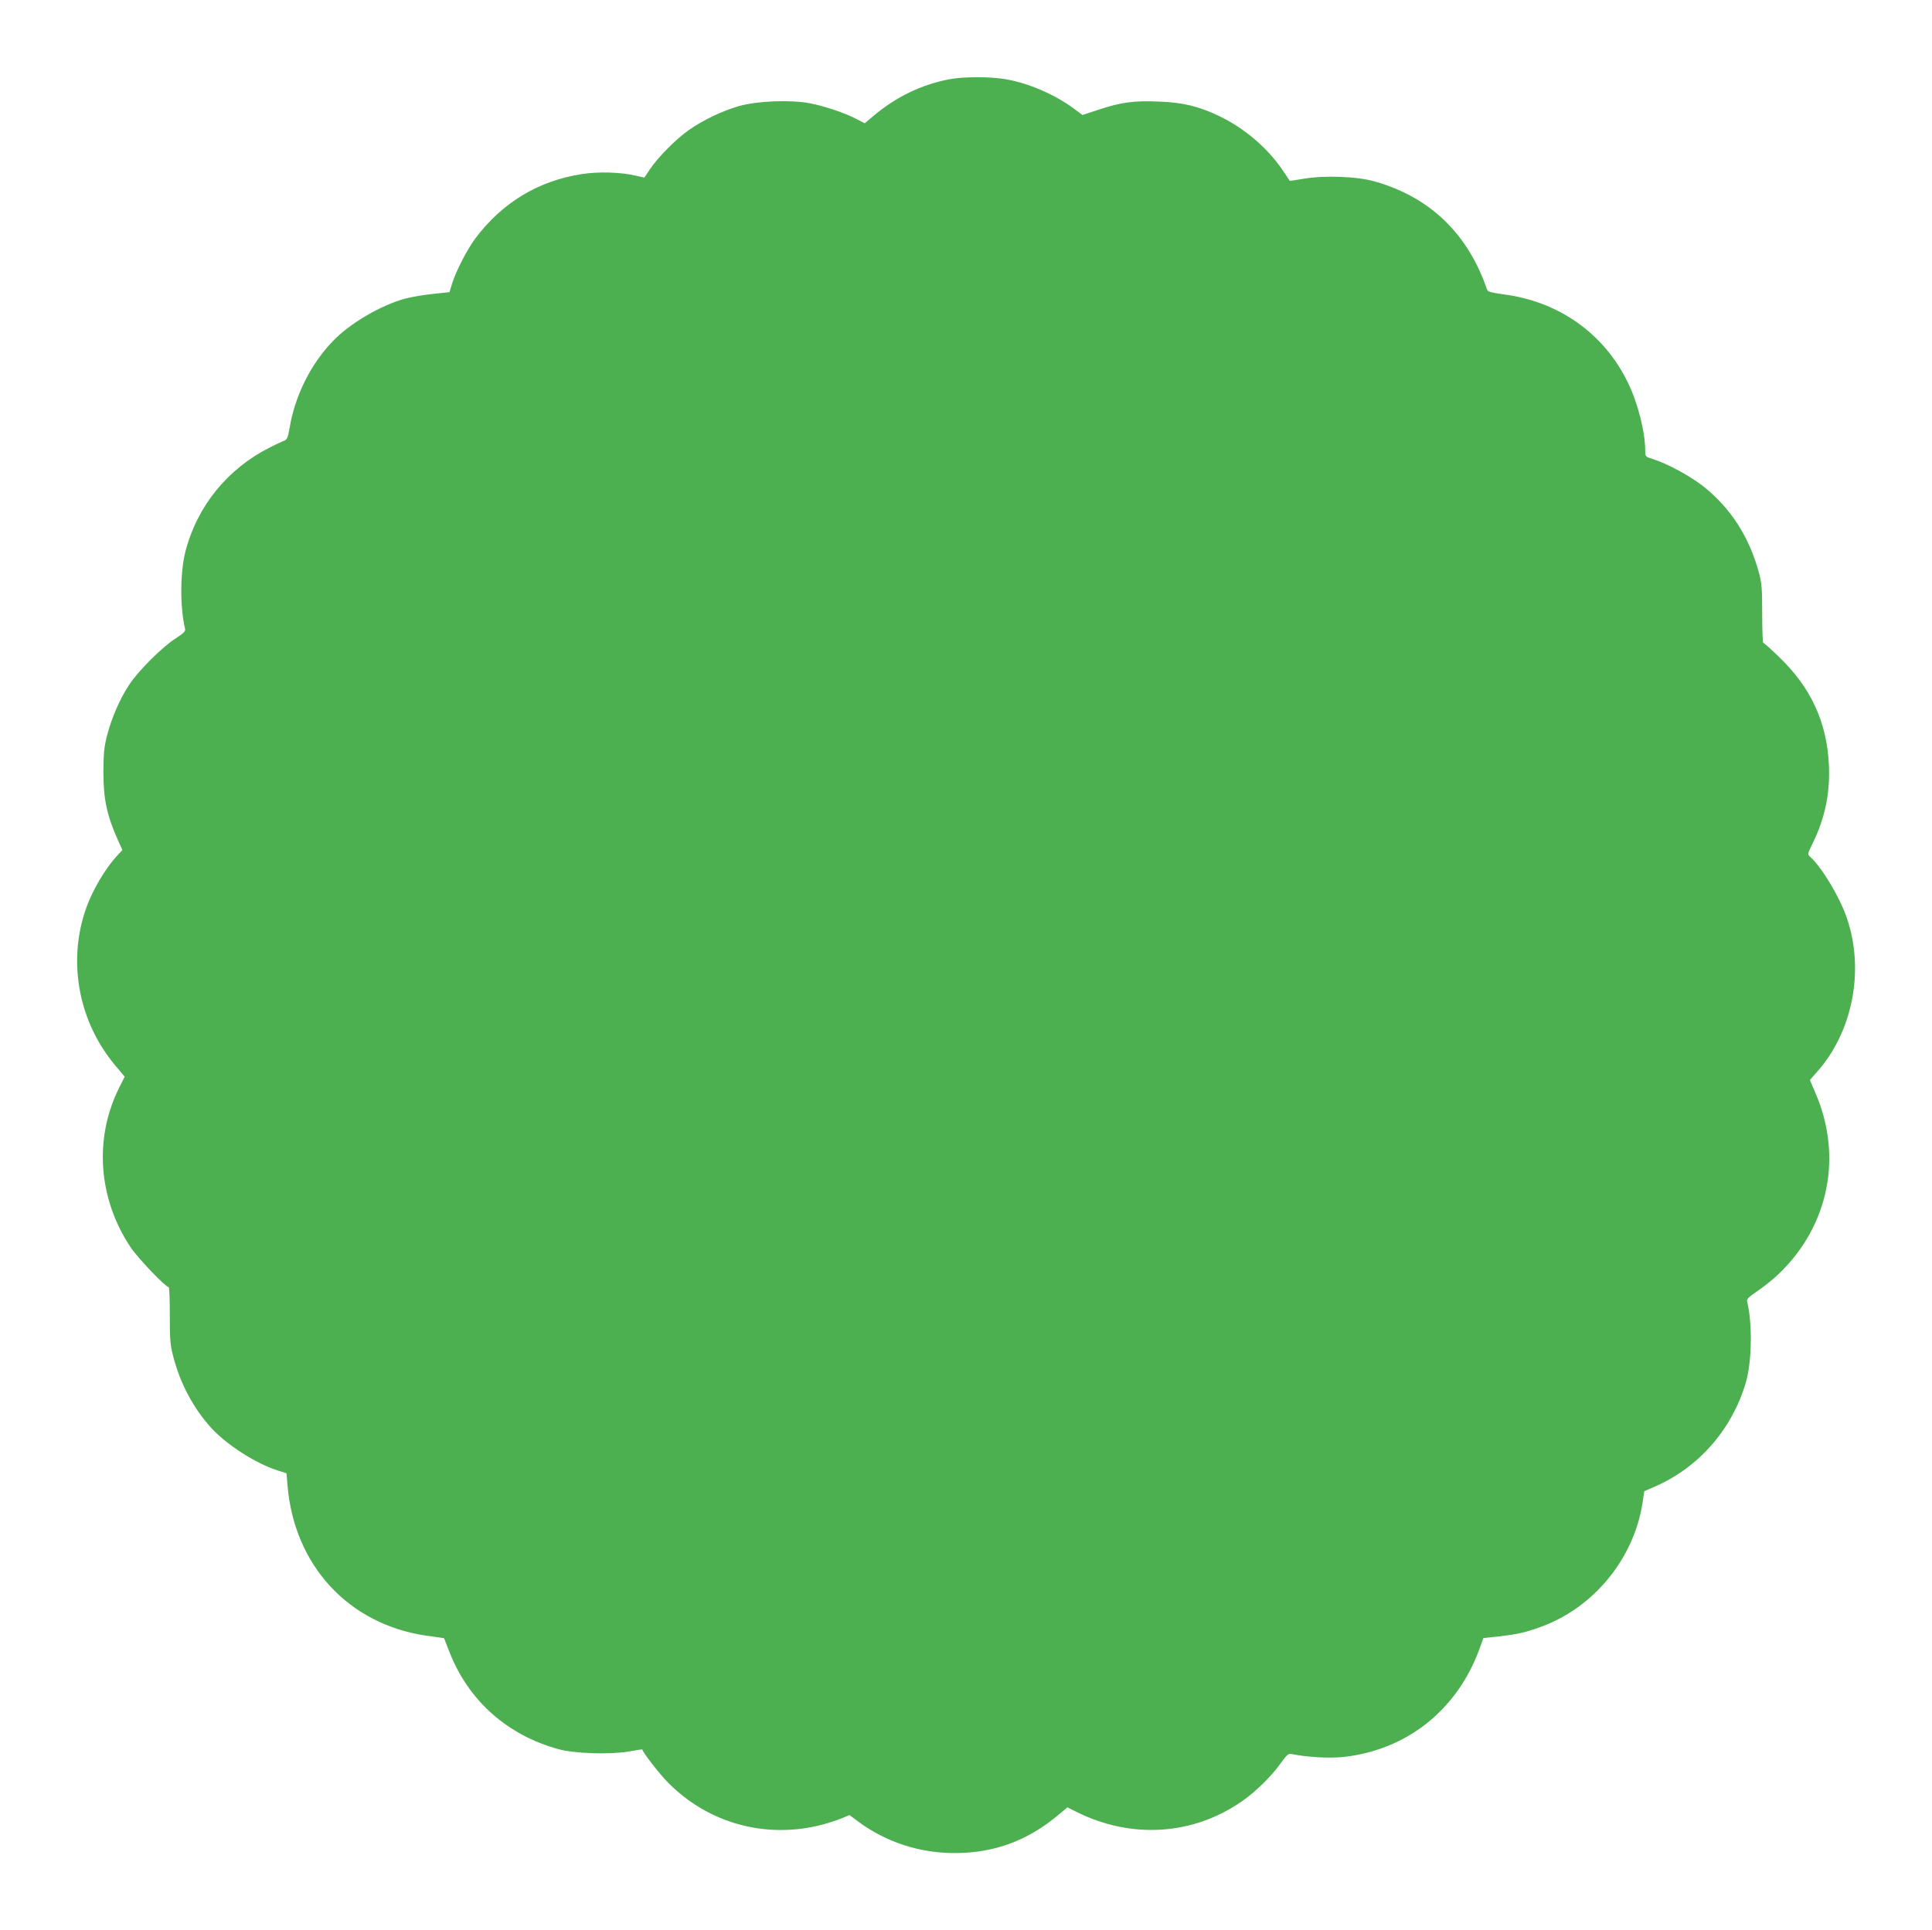
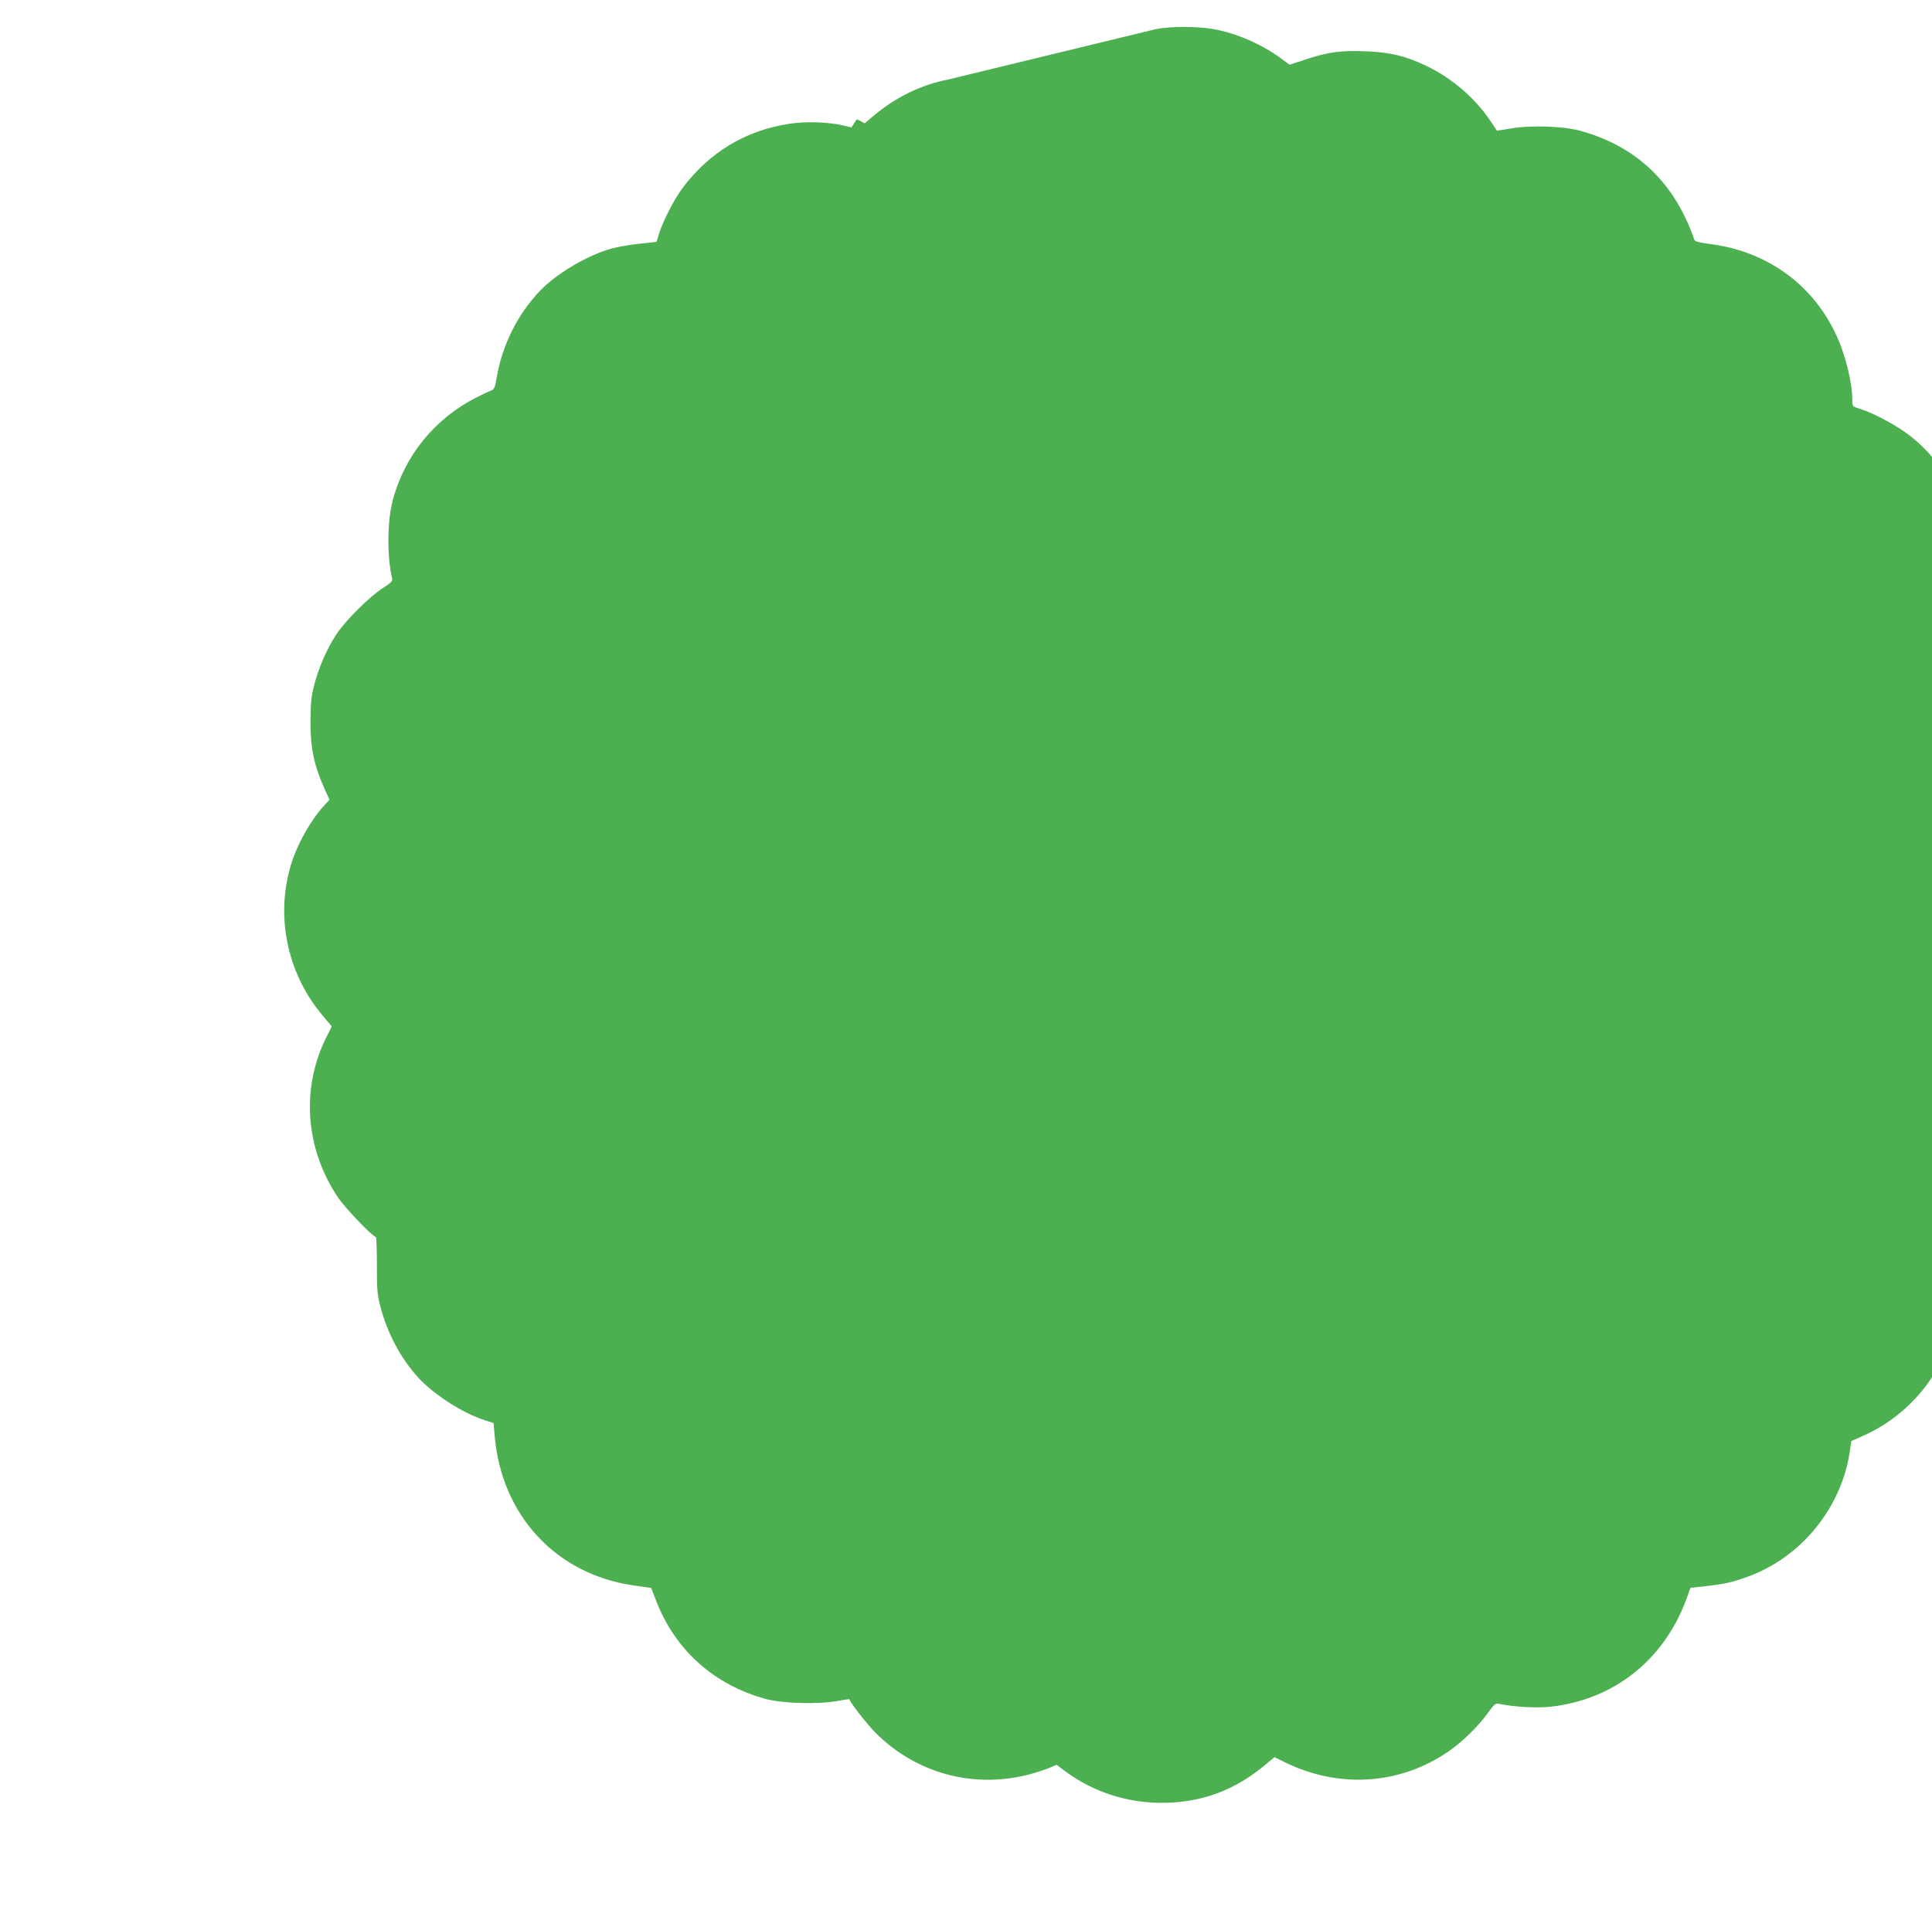
<svg xmlns="http://www.w3.org/2000/svg" version="1.0" width="1280pt" height="1279pt" viewBox="0 0 1280 1279" preserveAspectRatio="xMidYMid meet">
  <g transform="translate(0,1279) scale(0.1,-0.1)" fill="#4caf50" stroke="none">
-     <path d="M6286 12264 c-185 -36 -352 -118 -499 -242 l-58 -49 -52 27 c-75 40 -213 87 -314 106 -130 24 -347 15 -467 -19 -111 -32 -235 -91 -331 -158 -84 -58 -206 -181 -260 -262 l-36 -54 -57 13 c-99 23 -247 28 -359 10 -286 -44 -526 -189 -703 -425 -55 -74 -129 -217 -155 -301 l-17 -56 -112 -12 c-61 -6 -145 -21 -186 -32 -161 -45 -365 -165 -476 -282 -146 -152 -249 -359 -285 -572 -11 -67 -17 -79 -37 -87 -14 -5 -56 -25 -94 -44 -280 -141 -481 -388 -559 -688 -36 -138 -37 -371 -3 -513 4 -17 -7 -29 -63 -65 -90 -58 -247 -215 -308 -308 -61 -93 -116 -219 -146 -336 -19 -74 -23 -116 -24 -240 0 -181 23 -289 97 -454 l29 -64 -29 -31 c-87 -93 -174 -242 -217 -371 -117 -349 -41 -741 199 -1026 l62 -74 -38 -76 c-166 -335 -137 -733 77 -1054 48 -72 232 -265 253 -265 4 0 7 -84 7 -187 0 -166 3 -198 24 -277 46 -176 133 -339 250 -468 103 -113 297 -237 442 -283 l57 -18 7 -81 c44 -530 405 -920 918 -995 l119 -17 34 -87 c125 -324 383 -555 723 -648 106 -30 341 -37 466 -16 49 9 90 15 90 14 6 -24 116 -164 171 -220 269 -272 652 -376 1024 -278 41 11 98 30 126 41 l52 22 59 -44 c184 -136 406 -208 638 -208 263 0 487 83 693 258 l54 45 62 -31 c362 -180 768 -154 1091 69 92 63 200 169 262 257 41 56 49 63 72 58 104 -21 247 -29 344 -19 415 47 744 306 894 703 l31 85 104 11 c127 15 175 26 279 64 348 127 613 450 671 819 l12 79 73 32 c289 127 507 377 599 686 41 138 45 396 9 539 -4 16 10 30 72 72 43 29 108 81 145 118 325 317 416 773 237 1189 l-38 89 43 49 c240 266 321 677 202 1024 -46 137 -166 337 -243 406 -19 17 -18 19 18 93 81 167 114 328 106 515 -13 285 -120 516 -334 720 -51 50 -97 90 -101 90 -4 0 -7 87 -7 192 0 171 -3 203 -23 278 -64 233 -185 421 -363 564 -87 69 -239 152 -333 182 -55 17 -56 18 -56 55 0 128 -49 320 -116 456 -158 325 -460 537 -827 583 -74 10 -100 17 -104 29 -128 373 -377 613 -743 718 -117 34 -334 42 -469 19 -52 -9 -95 -15 -96 -14 -1 2 -21 32 -45 67 -100 149 -254 281 -423 362 -136 65 -240 90 -400 96 -165 7 -251 -5 -399 -54 l-106 -35 -57 42 c-127 94 -300 169 -452 195 -104 18 -284 18 -377 -1z" />
+     <path d="M6286 12264 c-185 -36 -352 -118 -499 -242 l-58 -49 -52 27 l-36 -54 -57 13 c-99 23 -247 28 -359 10 -286 -44 -526 -189 -703 -425 -55 -74 -129 -217 -155 -301 l-17 -56 -112 -12 c-61 -6 -145 -21 -186 -32 -161 -45 -365 -165 -476 -282 -146 -152 -249 -359 -285 -572 -11 -67 -17 -79 -37 -87 -14 -5 -56 -25 -94 -44 -280 -141 -481 -388 -559 -688 -36 -138 -37 -371 -3 -513 4 -17 -7 -29 -63 -65 -90 -58 -247 -215 -308 -308 -61 -93 -116 -219 -146 -336 -19 -74 -23 -116 -24 -240 0 -181 23 -289 97 -454 l29 -64 -29 -31 c-87 -93 -174 -242 -217 -371 -117 -349 -41 -741 199 -1026 l62 -74 -38 -76 c-166 -335 -137 -733 77 -1054 48 -72 232 -265 253 -265 4 0 7 -84 7 -187 0 -166 3 -198 24 -277 46 -176 133 -339 250 -468 103 -113 297 -237 442 -283 l57 -18 7 -81 c44 -530 405 -920 918 -995 l119 -17 34 -87 c125 -324 383 -555 723 -648 106 -30 341 -37 466 -16 49 9 90 15 90 14 6 -24 116 -164 171 -220 269 -272 652 -376 1024 -278 41 11 98 30 126 41 l52 22 59 -44 c184 -136 406 -208 638 -208 263 0 487 83 693 258 l54 45 62 -31 c362 -180 768 -154 1091 69 92 63 200 169 262 257 41 56 49 63 72 58 104 -21 247 -29 344 -19 415 47 744 306 894 703 l31 85 104 11 c127 15 175 26 279 64 348 127 613 450 671 819 l12 79 73 32 c289 127 507 377 599 686 41 138 45 396 9 539 -4 16 10 30 72 72 43 29 108 81 145 118 325 317 416 773 237 1189 l-38 89 43 49 c240 266 321 677 202 1024 -46 137 -166 337 -243 406 -19 17 -18 19 18 93 81 167 114 328 106 515 -13 285 -120 516 -334 720 -51 50 -97 90 -101 90 -4 0 -7 87 -7 192 0 171 -3 203 -23 278 -64 233 -185 421 -363 564 -87 69 -239 152 -333 182 -55 17 -56 18 -56 55 0 128 -49 320 -116 456 -158 325 -460 537 -827 583 -74 10 -100 17 -104 29 -128 373 -377 613 -743 718 -117 34 -334 42 -469 19 -52 -9 -95 -15 -96 -14 -1 2 -21 32 -45 67 -100 149 -254 281 -423 362 -136 65 -240 90 -400 96 -165 7 -251 -5 -399 -54 l-106 -35 -57 42 c-127 94 -300 169 -452 195 -104 18 -284 18 -377 -1z" />
  </g>
</svg>